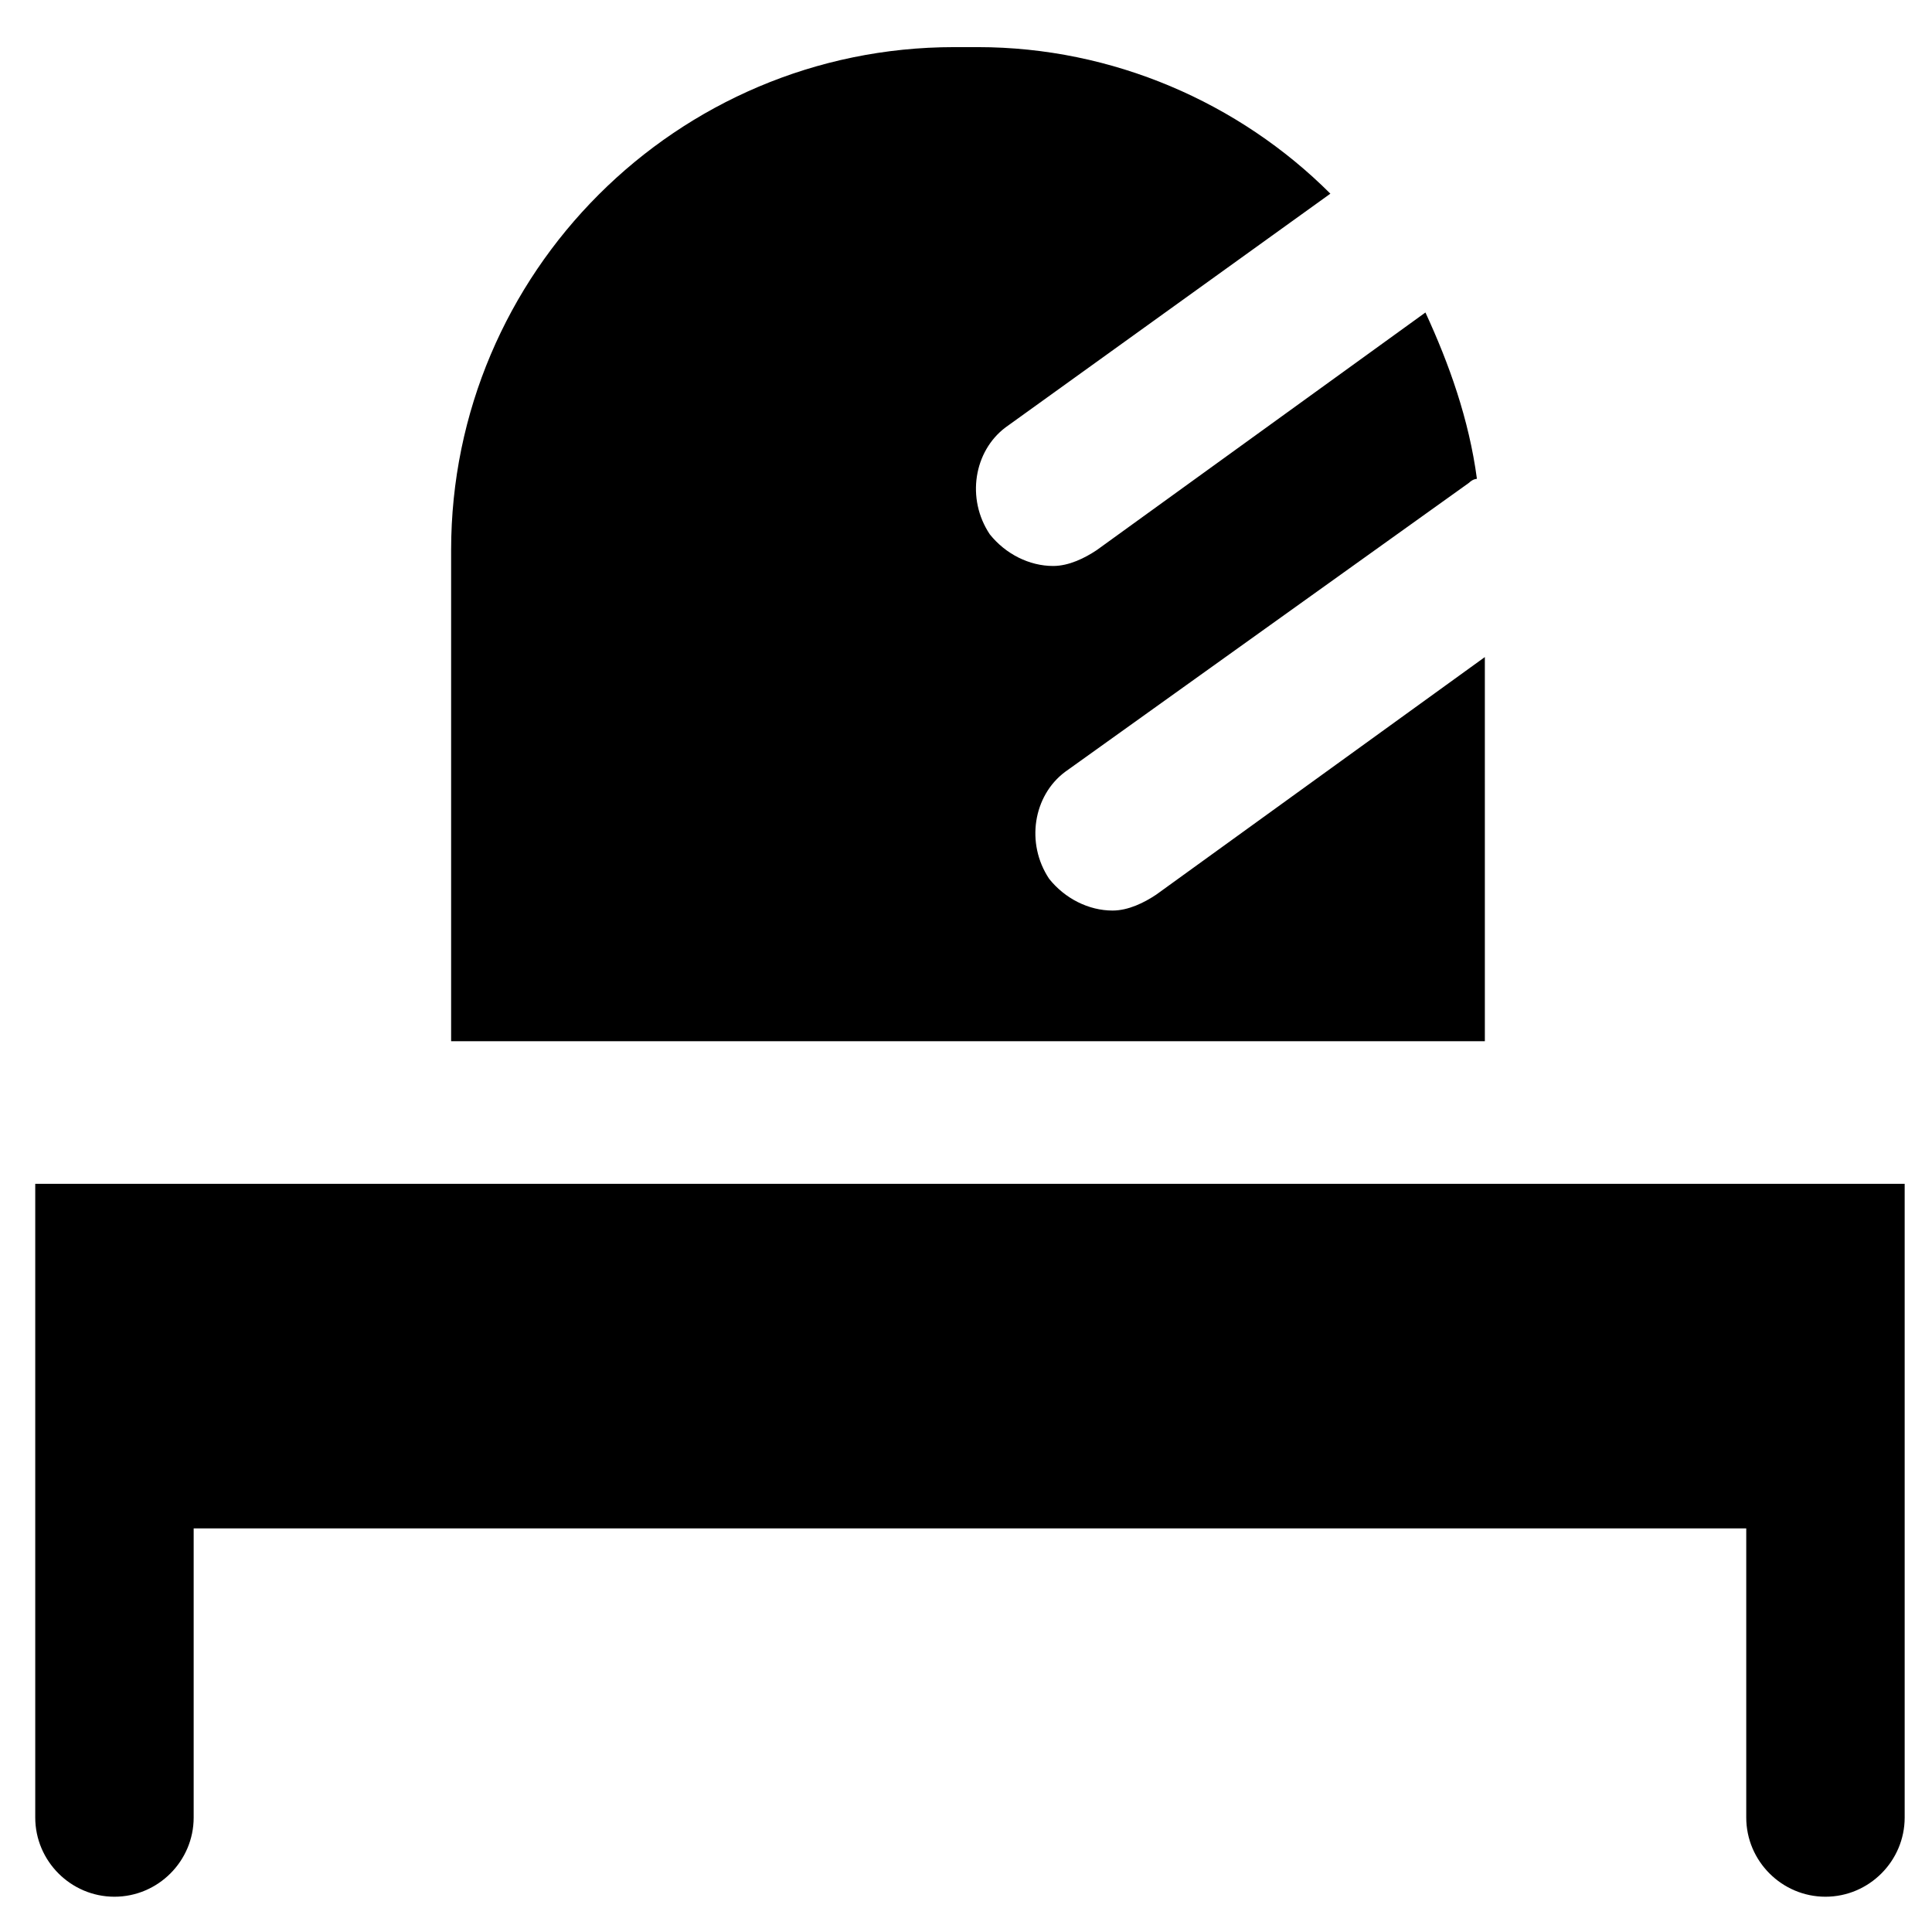
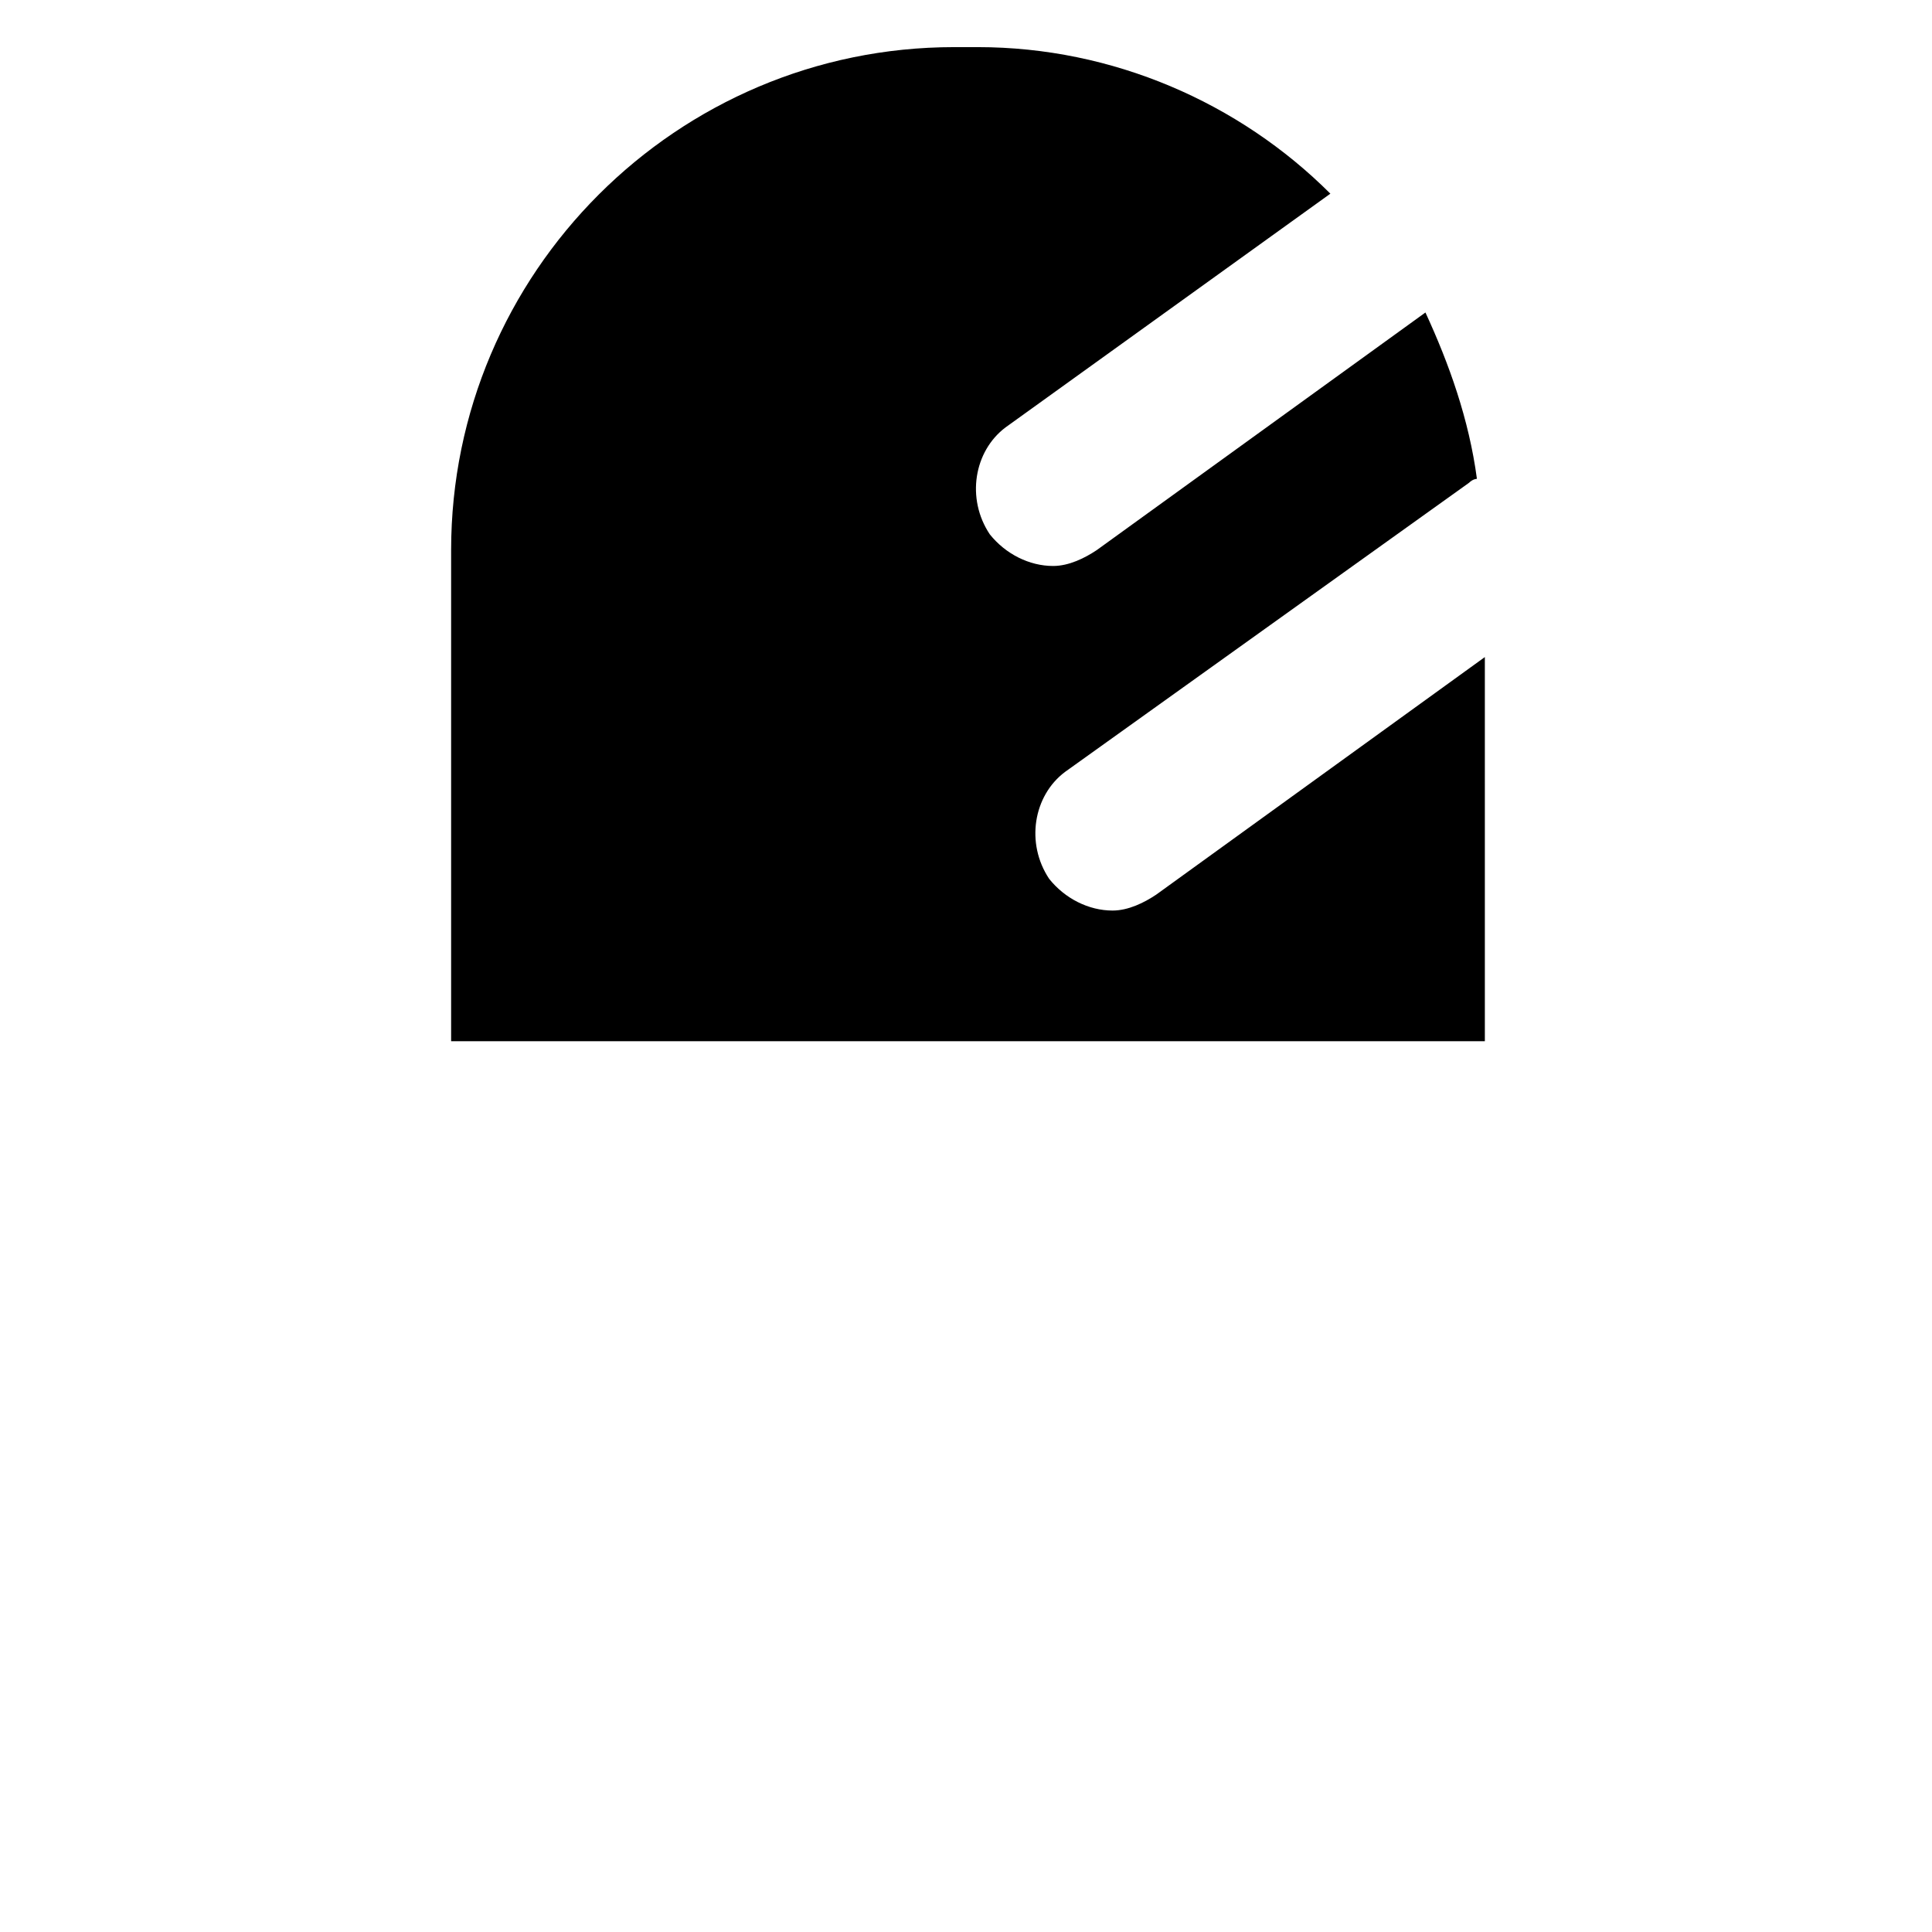
<svg xmlns="http://www.w3.org/2000/svg" fill="#000000" width="800px" height="800px" version="1.1" viewBox="144 144 512 512">
  <g>
    <path d="m537.5 318.13-87.117 62.977c-3.148 2.098-7.348 4.199-11.547 4.199-6.297 0-12.594-3.148-16.793-8.398-6.297-9.445-4.199-22.043 4.199-28.34l107.06-76.621c1.051-1.051 2.098-1.051 2.098-1.051-2.098-15.742-7.348-30.438-13.645-44.082l-87.117 62.977c-3.148 2.098-7.348 4.199-11.547 4.199-6.297 0-12.594-3.148-16.793-8.398-6.297-9.445-4.199-22.043 4.199-28.34l86.066-61.926c-24.141-24.141-57.727-38.836-93.414-38.836h-6.297c-73.473 0-133.3 59.828-133.3 133.3v130.15h273.95z" />
-     <path d="m153.34 457.73v167.93c0 11.547 9.445 20.992 20.992 20.992s20.992-9.445 20.992-20.992v-76.621h411.45v76.621c0 11.547 9.445 20.992 20.992 20.992s20.992-9.445 20.992-20.992v-167.93z" />
  </g>
</svg>